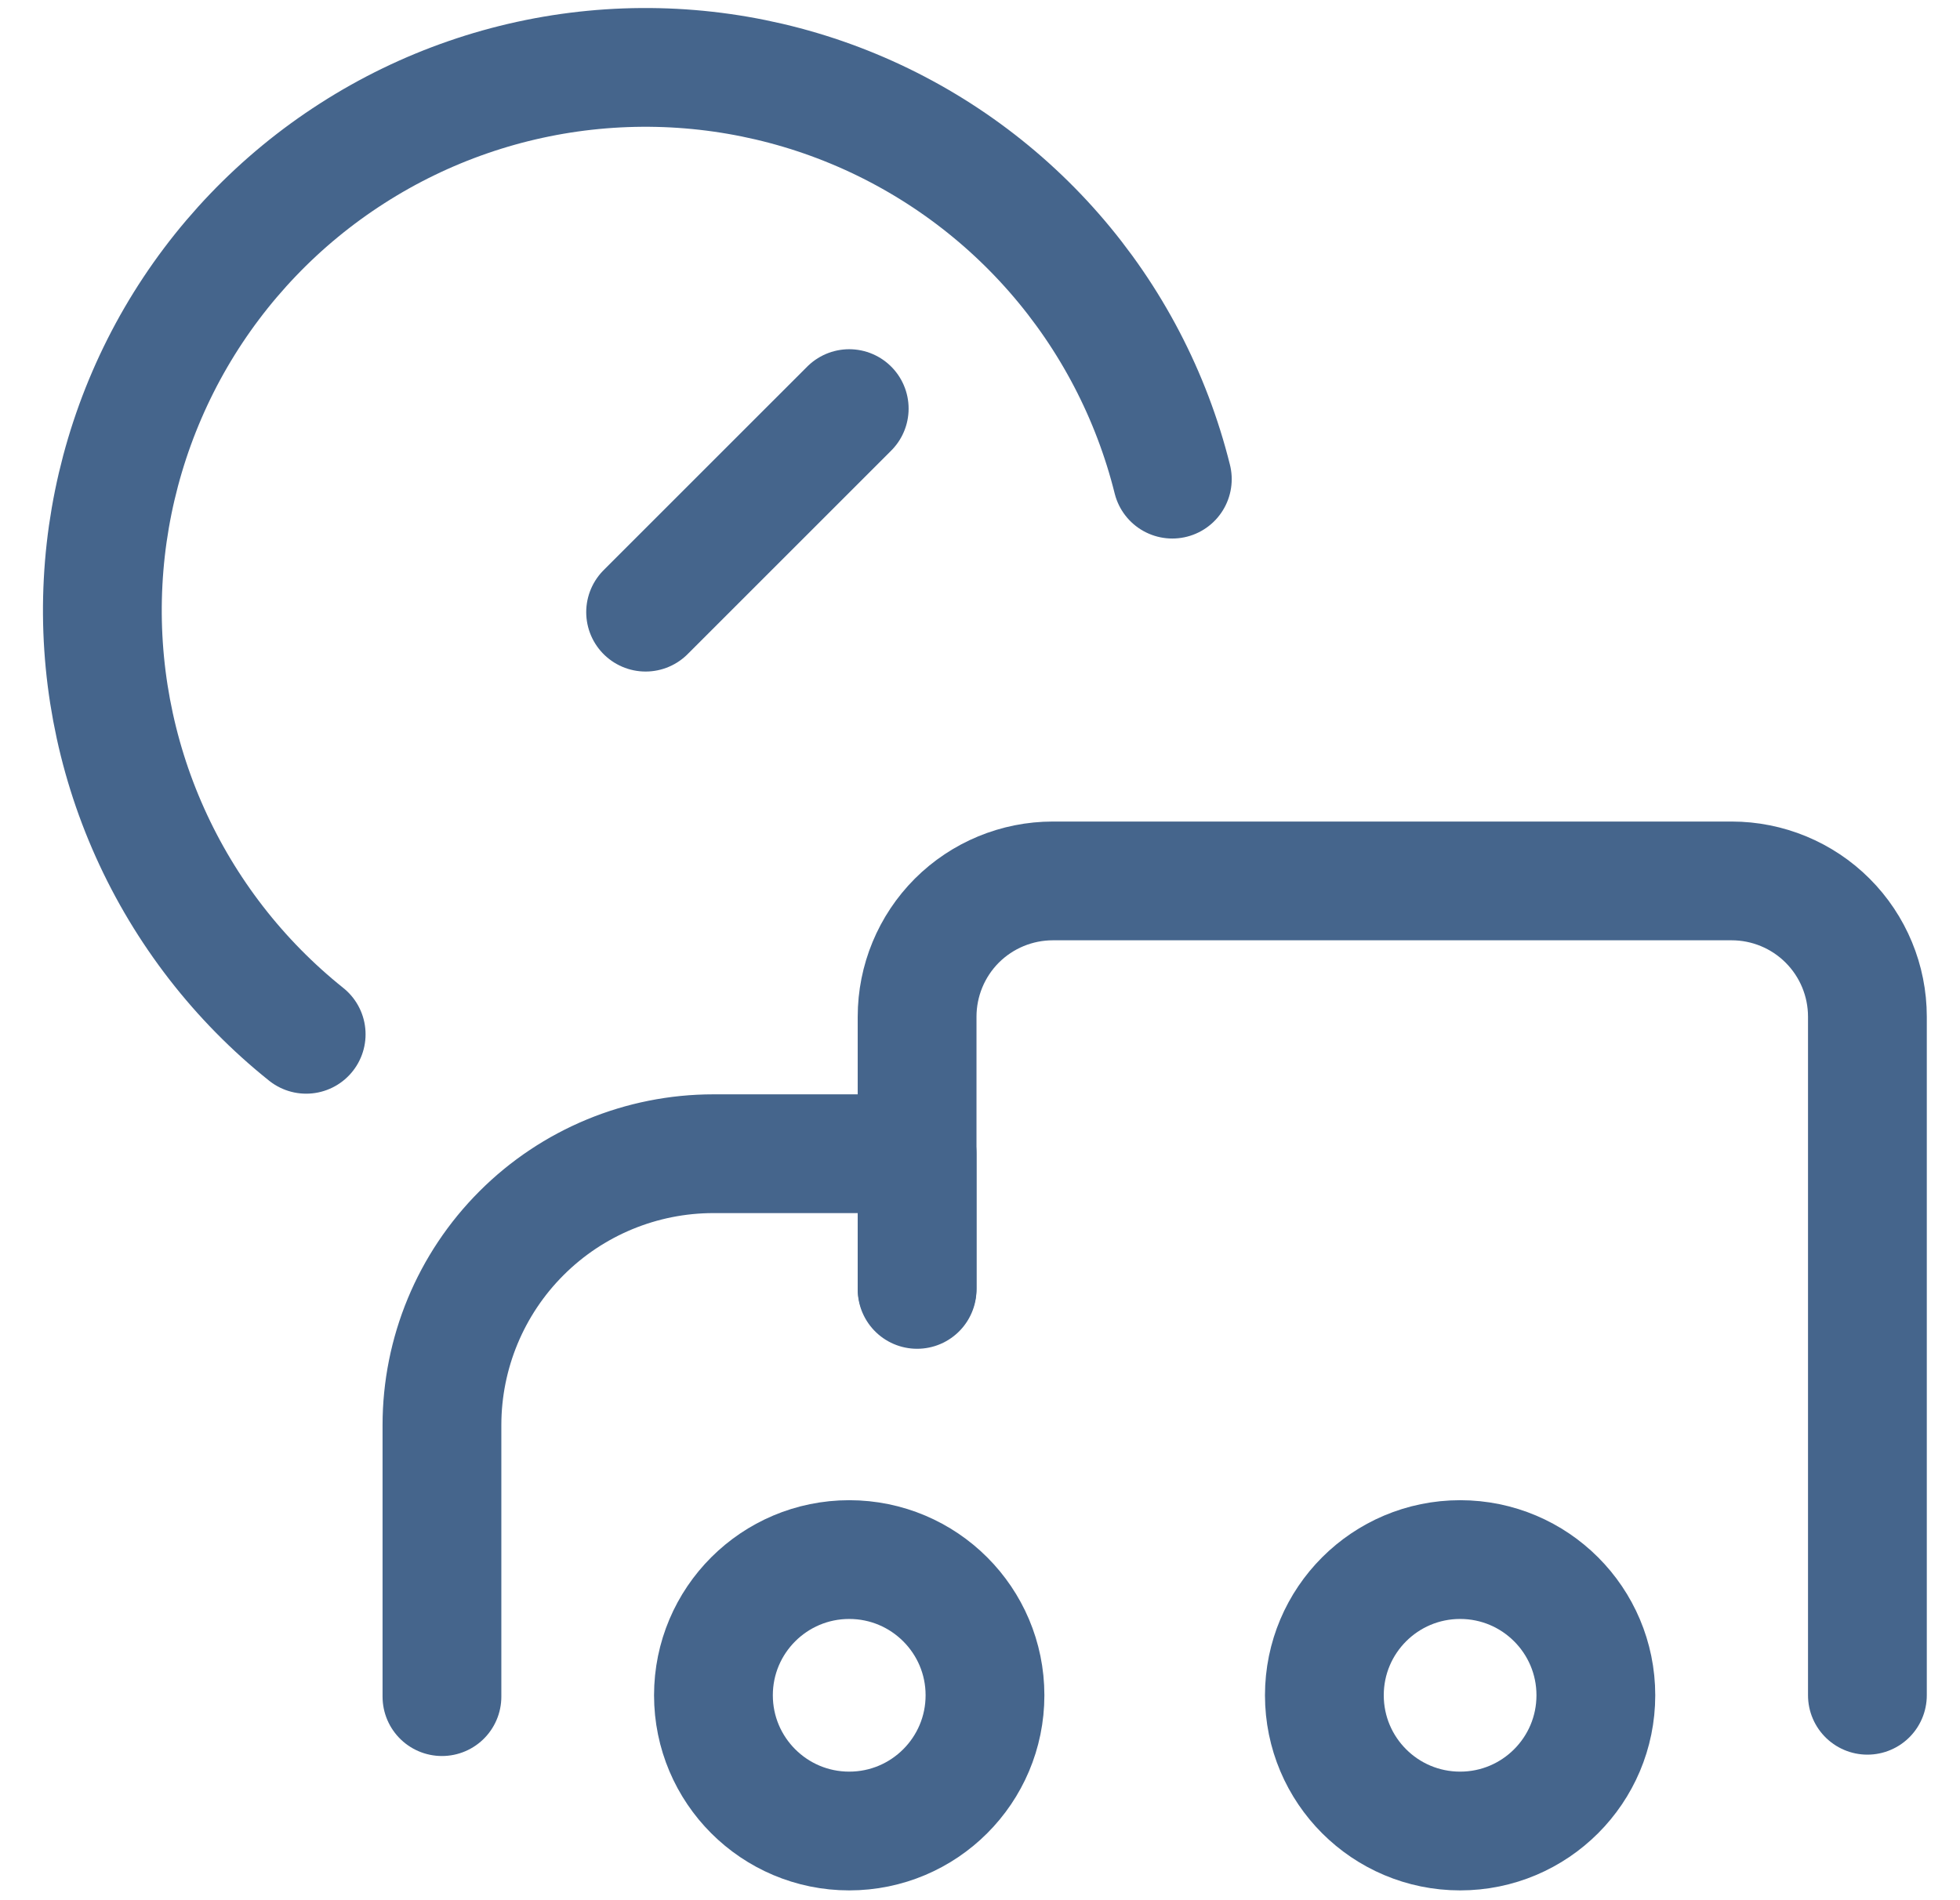
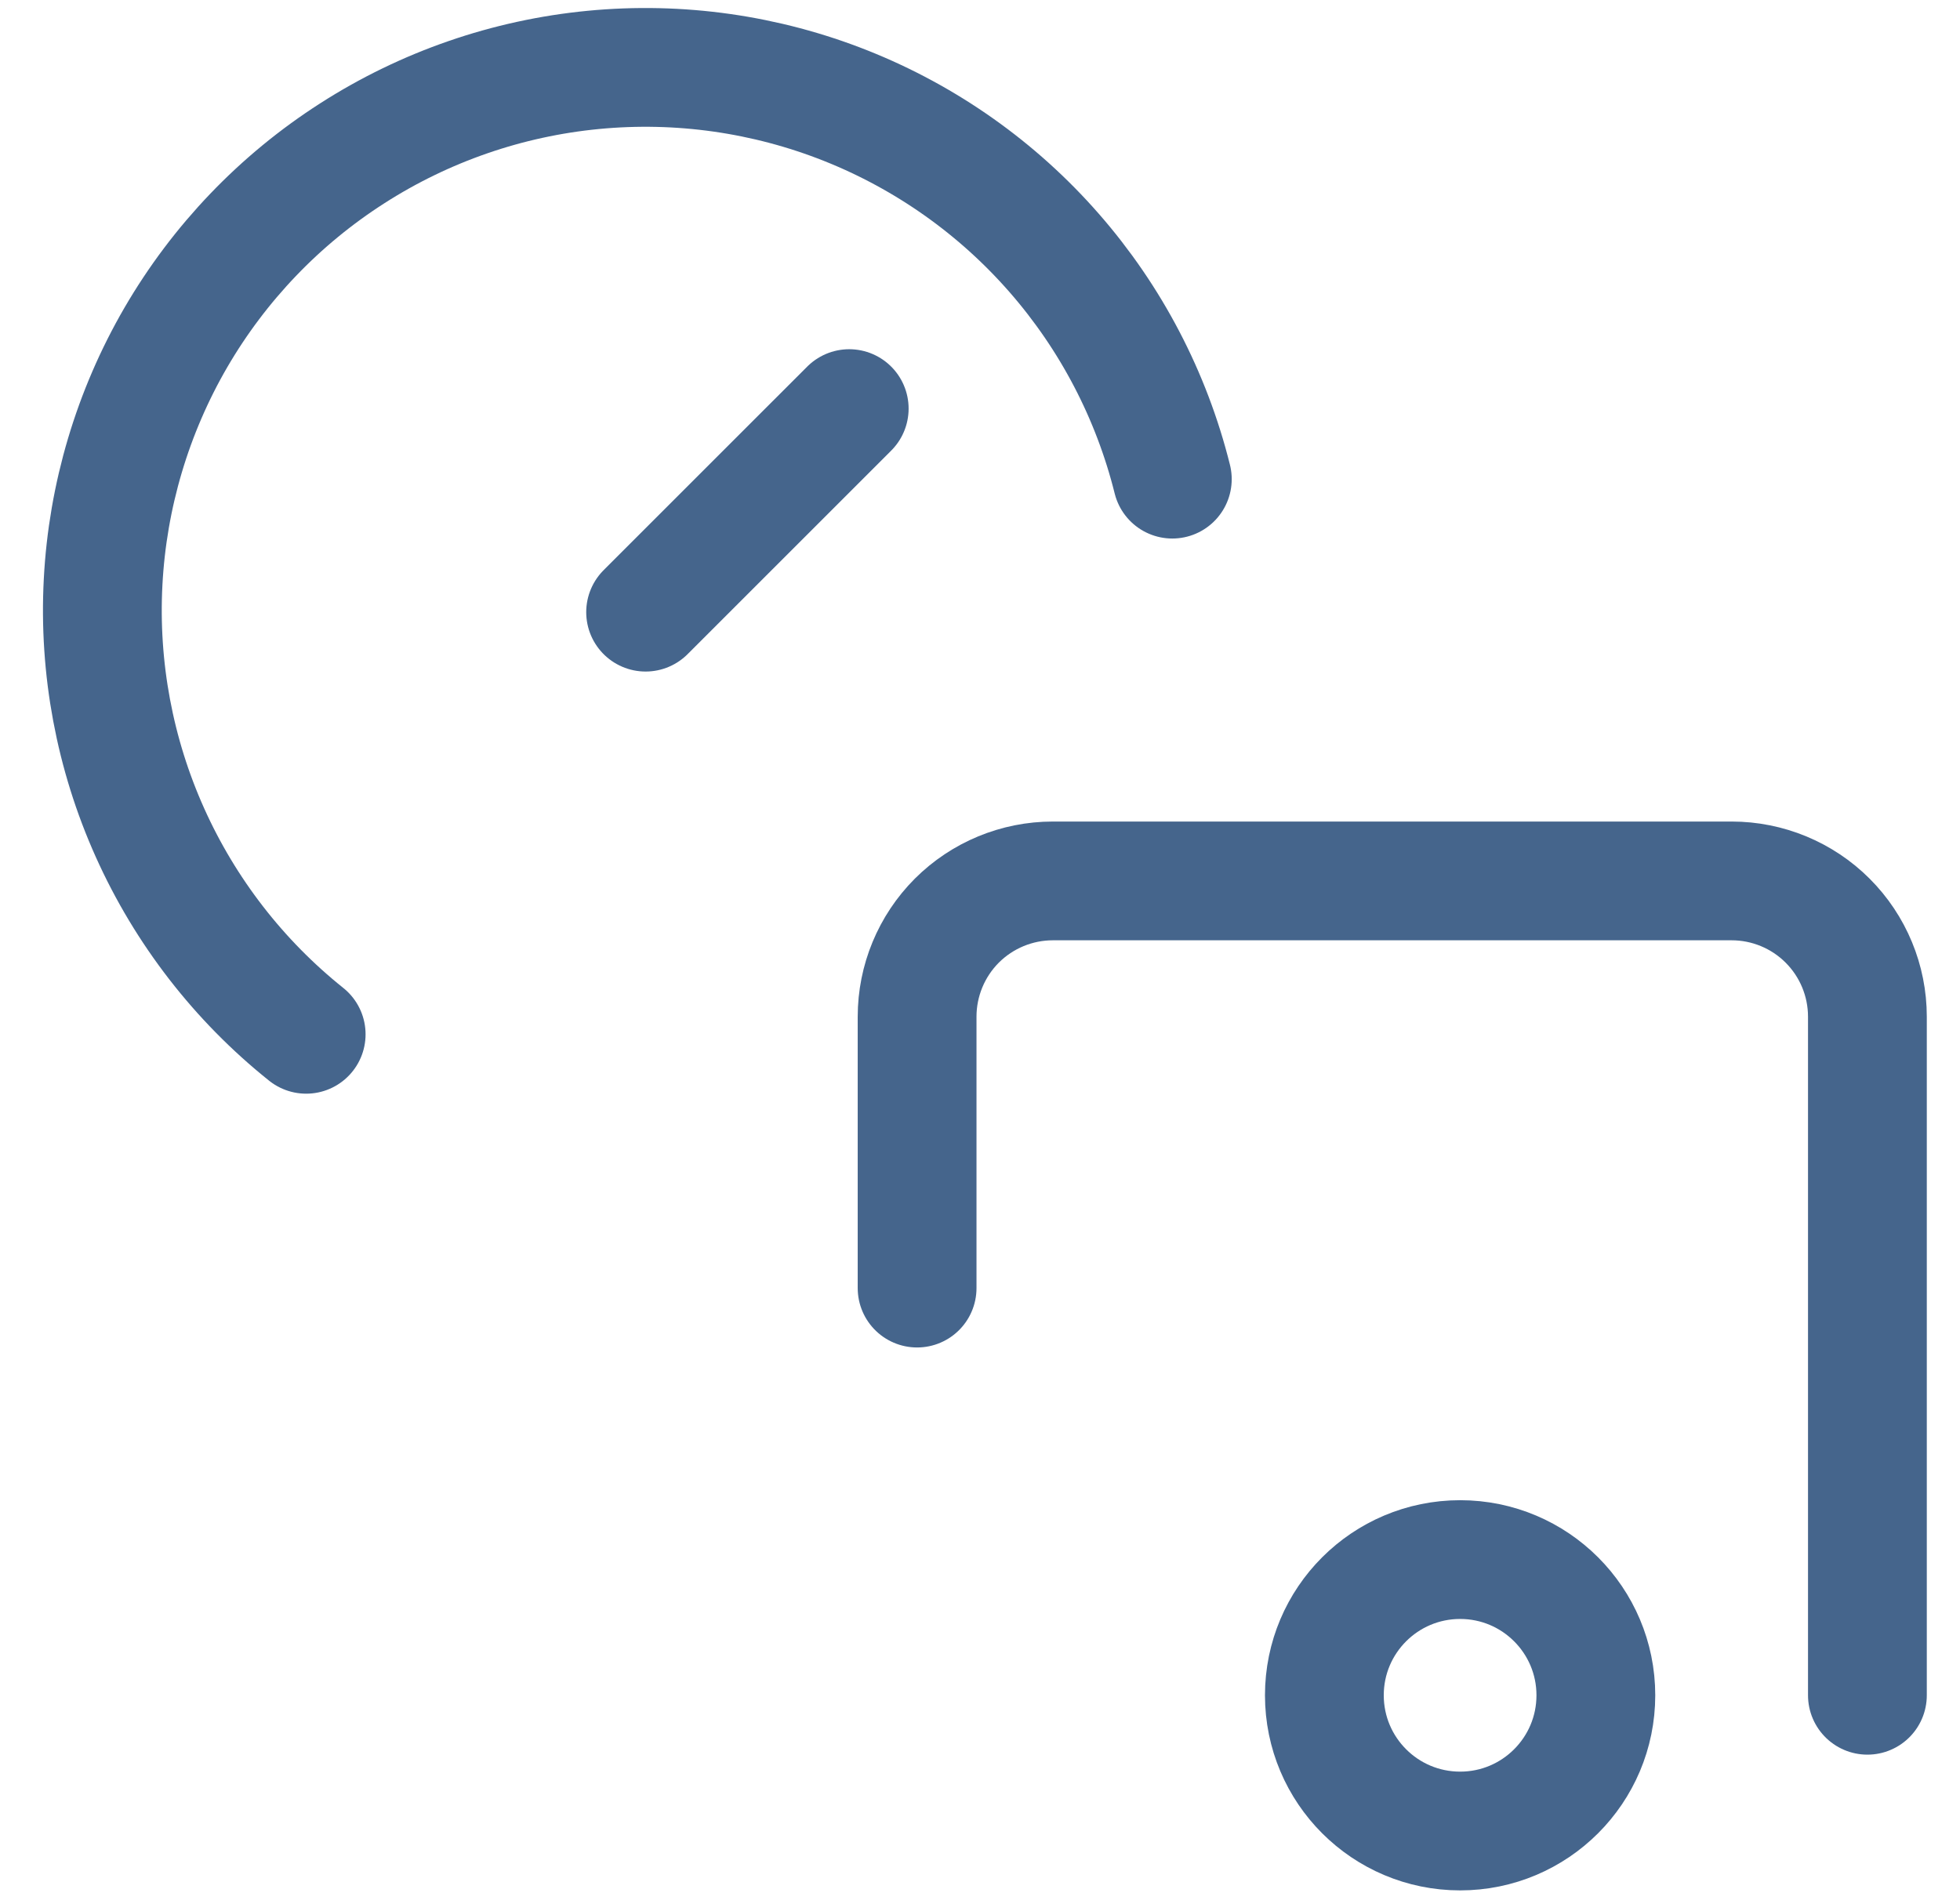
<svg xmlns="http://www.w3.org/2000/svg" width="33" height="32" viewBox="0 0 33 32" fill="none">
-   <path d="M14.298 30.835C15.56 30.835 16.584 29.812 16.584 28.549C16.584 27.287 15.56 26.264 14.298 26.264C13.036 26.264 12.012 27.287 12.012 28.549C12.012 29.812 13.036 30.835 14.298 30.835Z" stroke="#45658C" stroke-width="2" stroke-linecap="round" stroke-linejoin="round" />
  <path d="M24.584 30.835C25.846 30.835 26.869 29.812 26.869 28.549C26.869 27.287 25.846 26.264 24.584 26.264C23.321 26.264 22.298 27.287 22.298 28.549C22.298 29.812 23.321 30.835 24.584 30.835Z" stroke="#45658C" stroke-width="2" stroke-linecap="round" stroke-linejoin="round" />
  <path d="M19.738 8.069C19.387 6.66 18.706 5.355 17.75 4.261C16.795 3.168 15.593 2.318 14.243 1.781C12.894 1.245 11.436 1.038 9.991 1.177C8.546 1.316 7.154 1.797 5.932 2.581C4.709 3.364 3.691 4.428 2.961 5.683C2.232 6.939 1.812 8.35 1.736 9.8C1.66 11.25 1.93 12.697 2.525 14.022C3.12 15.347 4.021 16.511 5.155 17.418" stroke="#45658C" stroke-width="2" stroke-linecap="round" stroke-linejoin="round" />
  <path d="M10.87 10.309L14.298 6.881" stroke="#45658C" stroke-width="2" stroke-linecap="round" stroke-linejoin="round" />
-   <path d="M15.441 21.714V19.429H12.012C10.8 19.429 9.637 19.91 8.78 20.768C7.923 21.625 7.441 22.788 7.441 24V28.572" stroke="#45658C" stroke-width="2" stroke-linecap="round" stroke-linejoin="round" />
  <path d="M31.441 28.549V17.121C31.441 16.515 31.2 15.933 30.771 15.504C30.343 15.076 29.761 14.835 29.155 14.835H17.727C17.12 14.835 16.539 15.076 16.11 15.504C15.682 15.933 15.441 16.515 15.441 17.121V21.692" stroke="#45658C" stroke-width="2" stroke-linecap="round" stroke-linejoin="round" />
</svg>